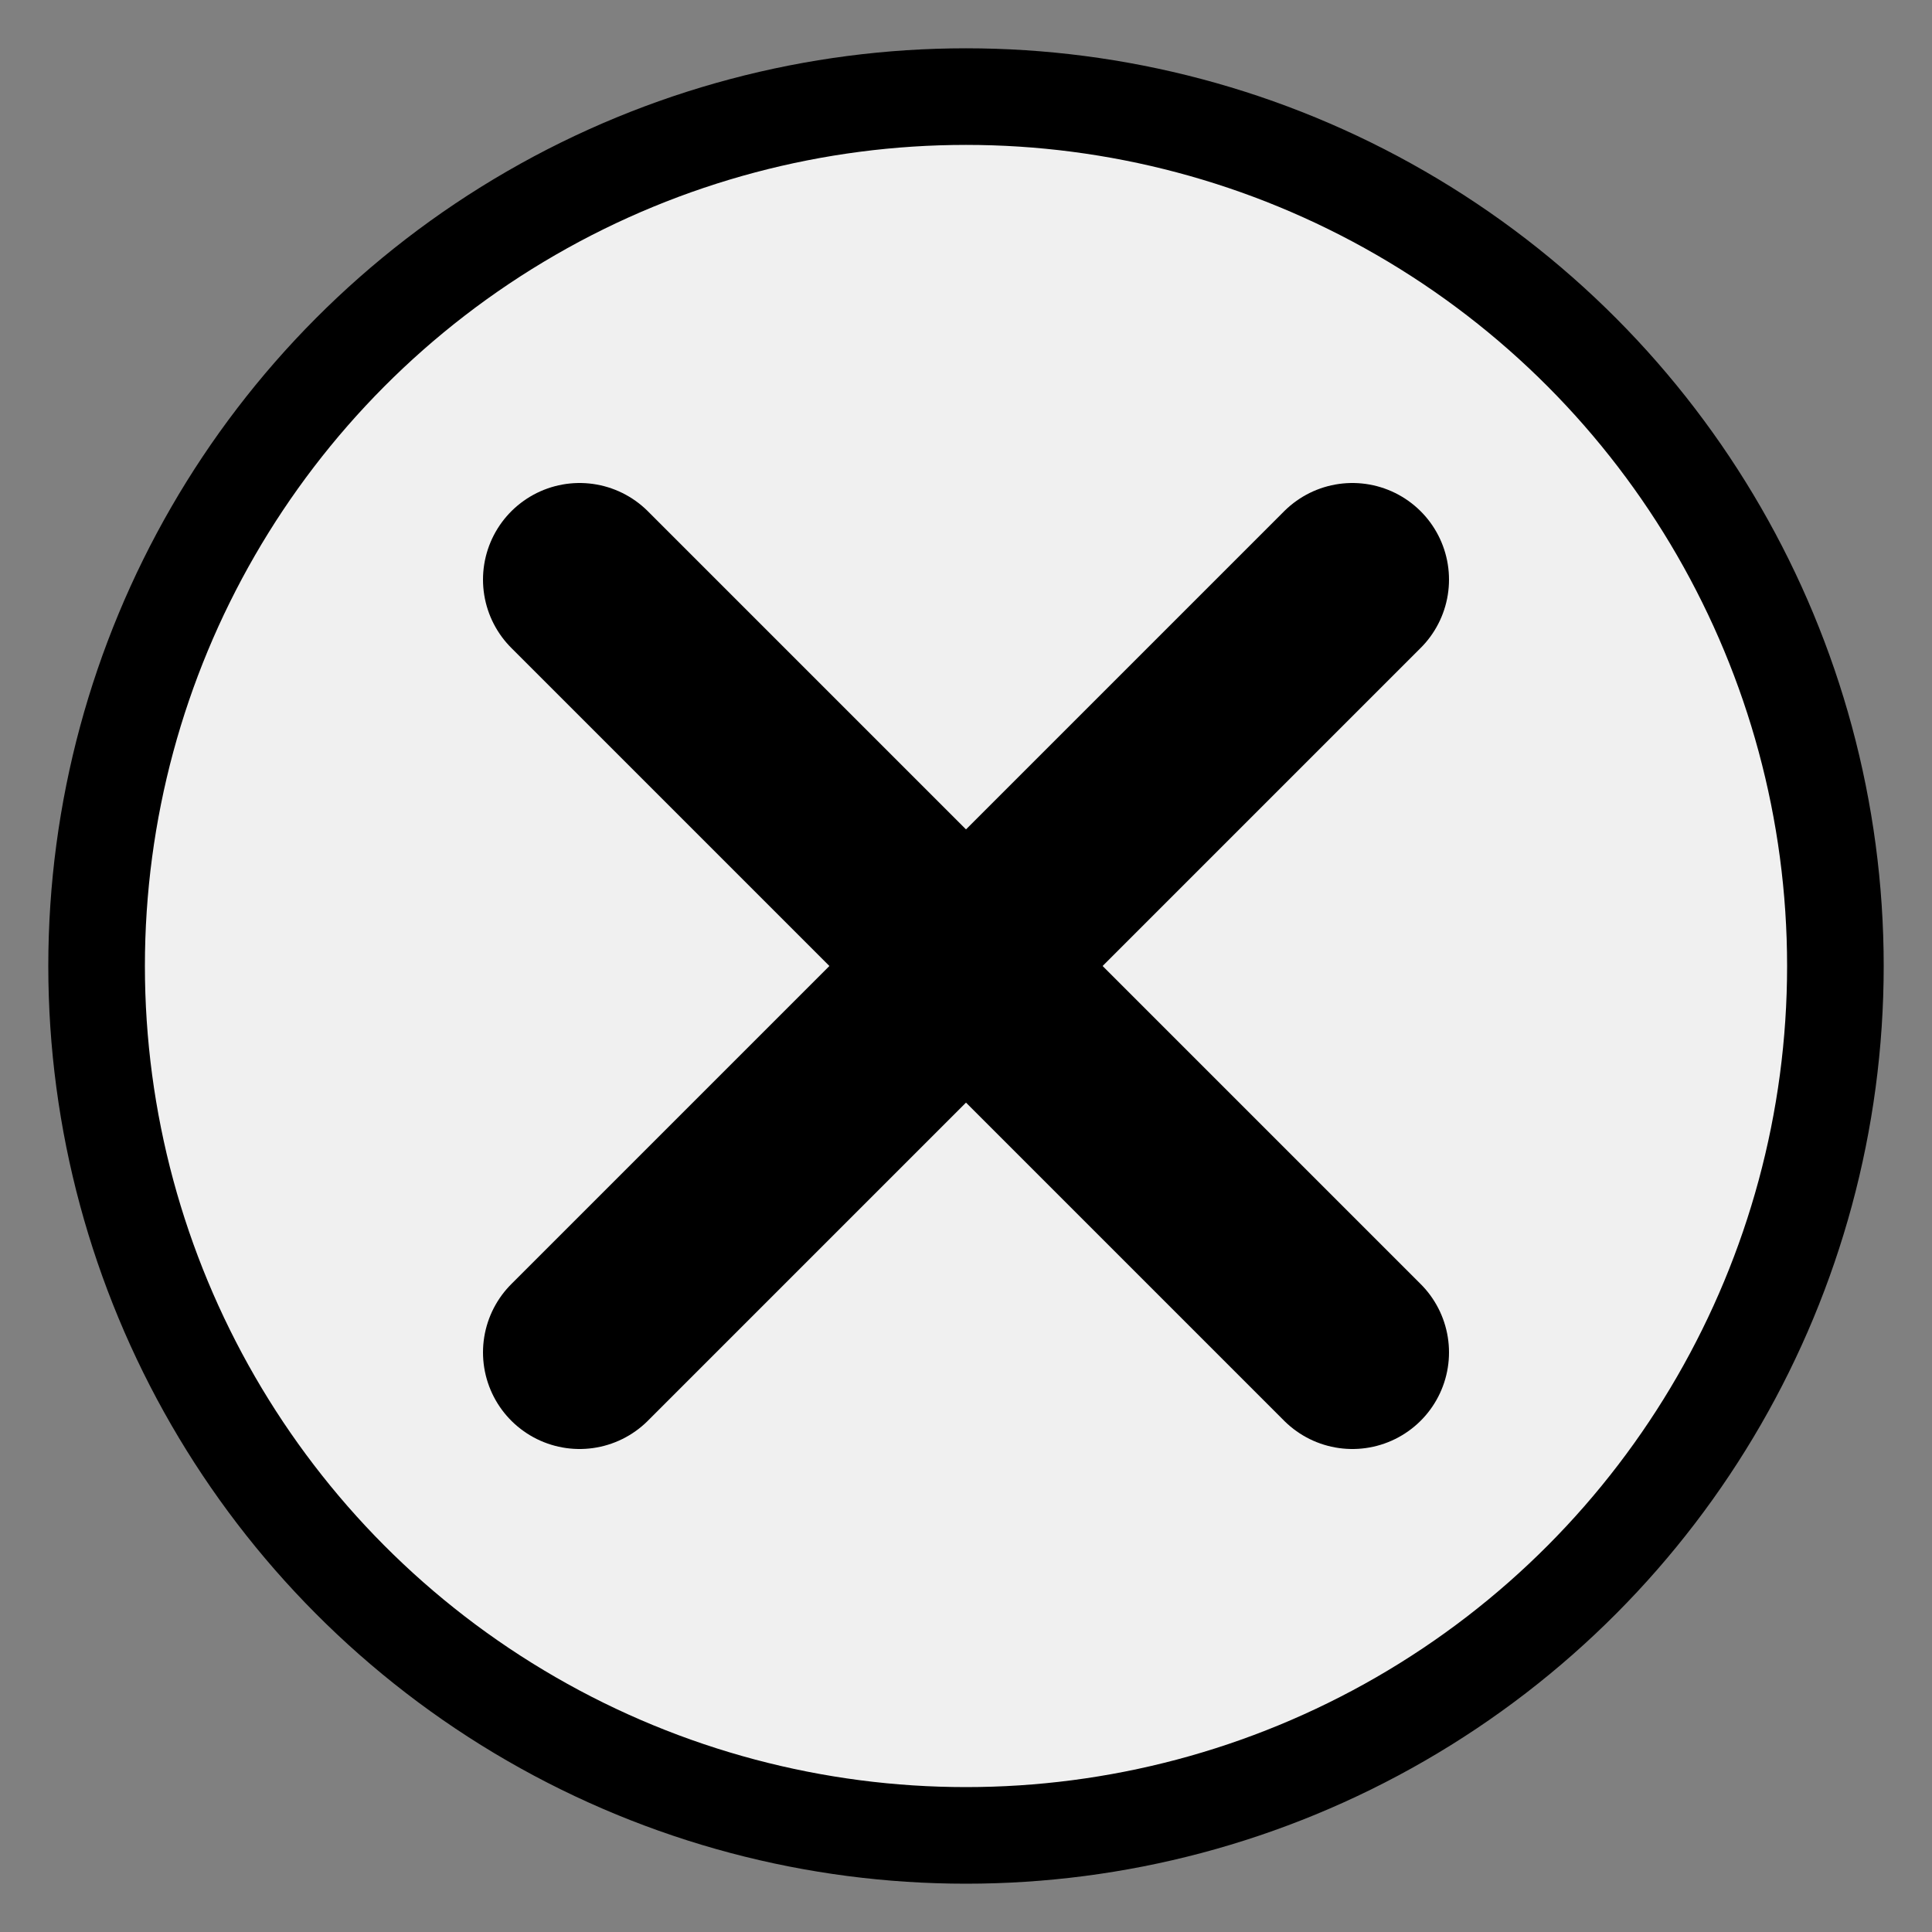
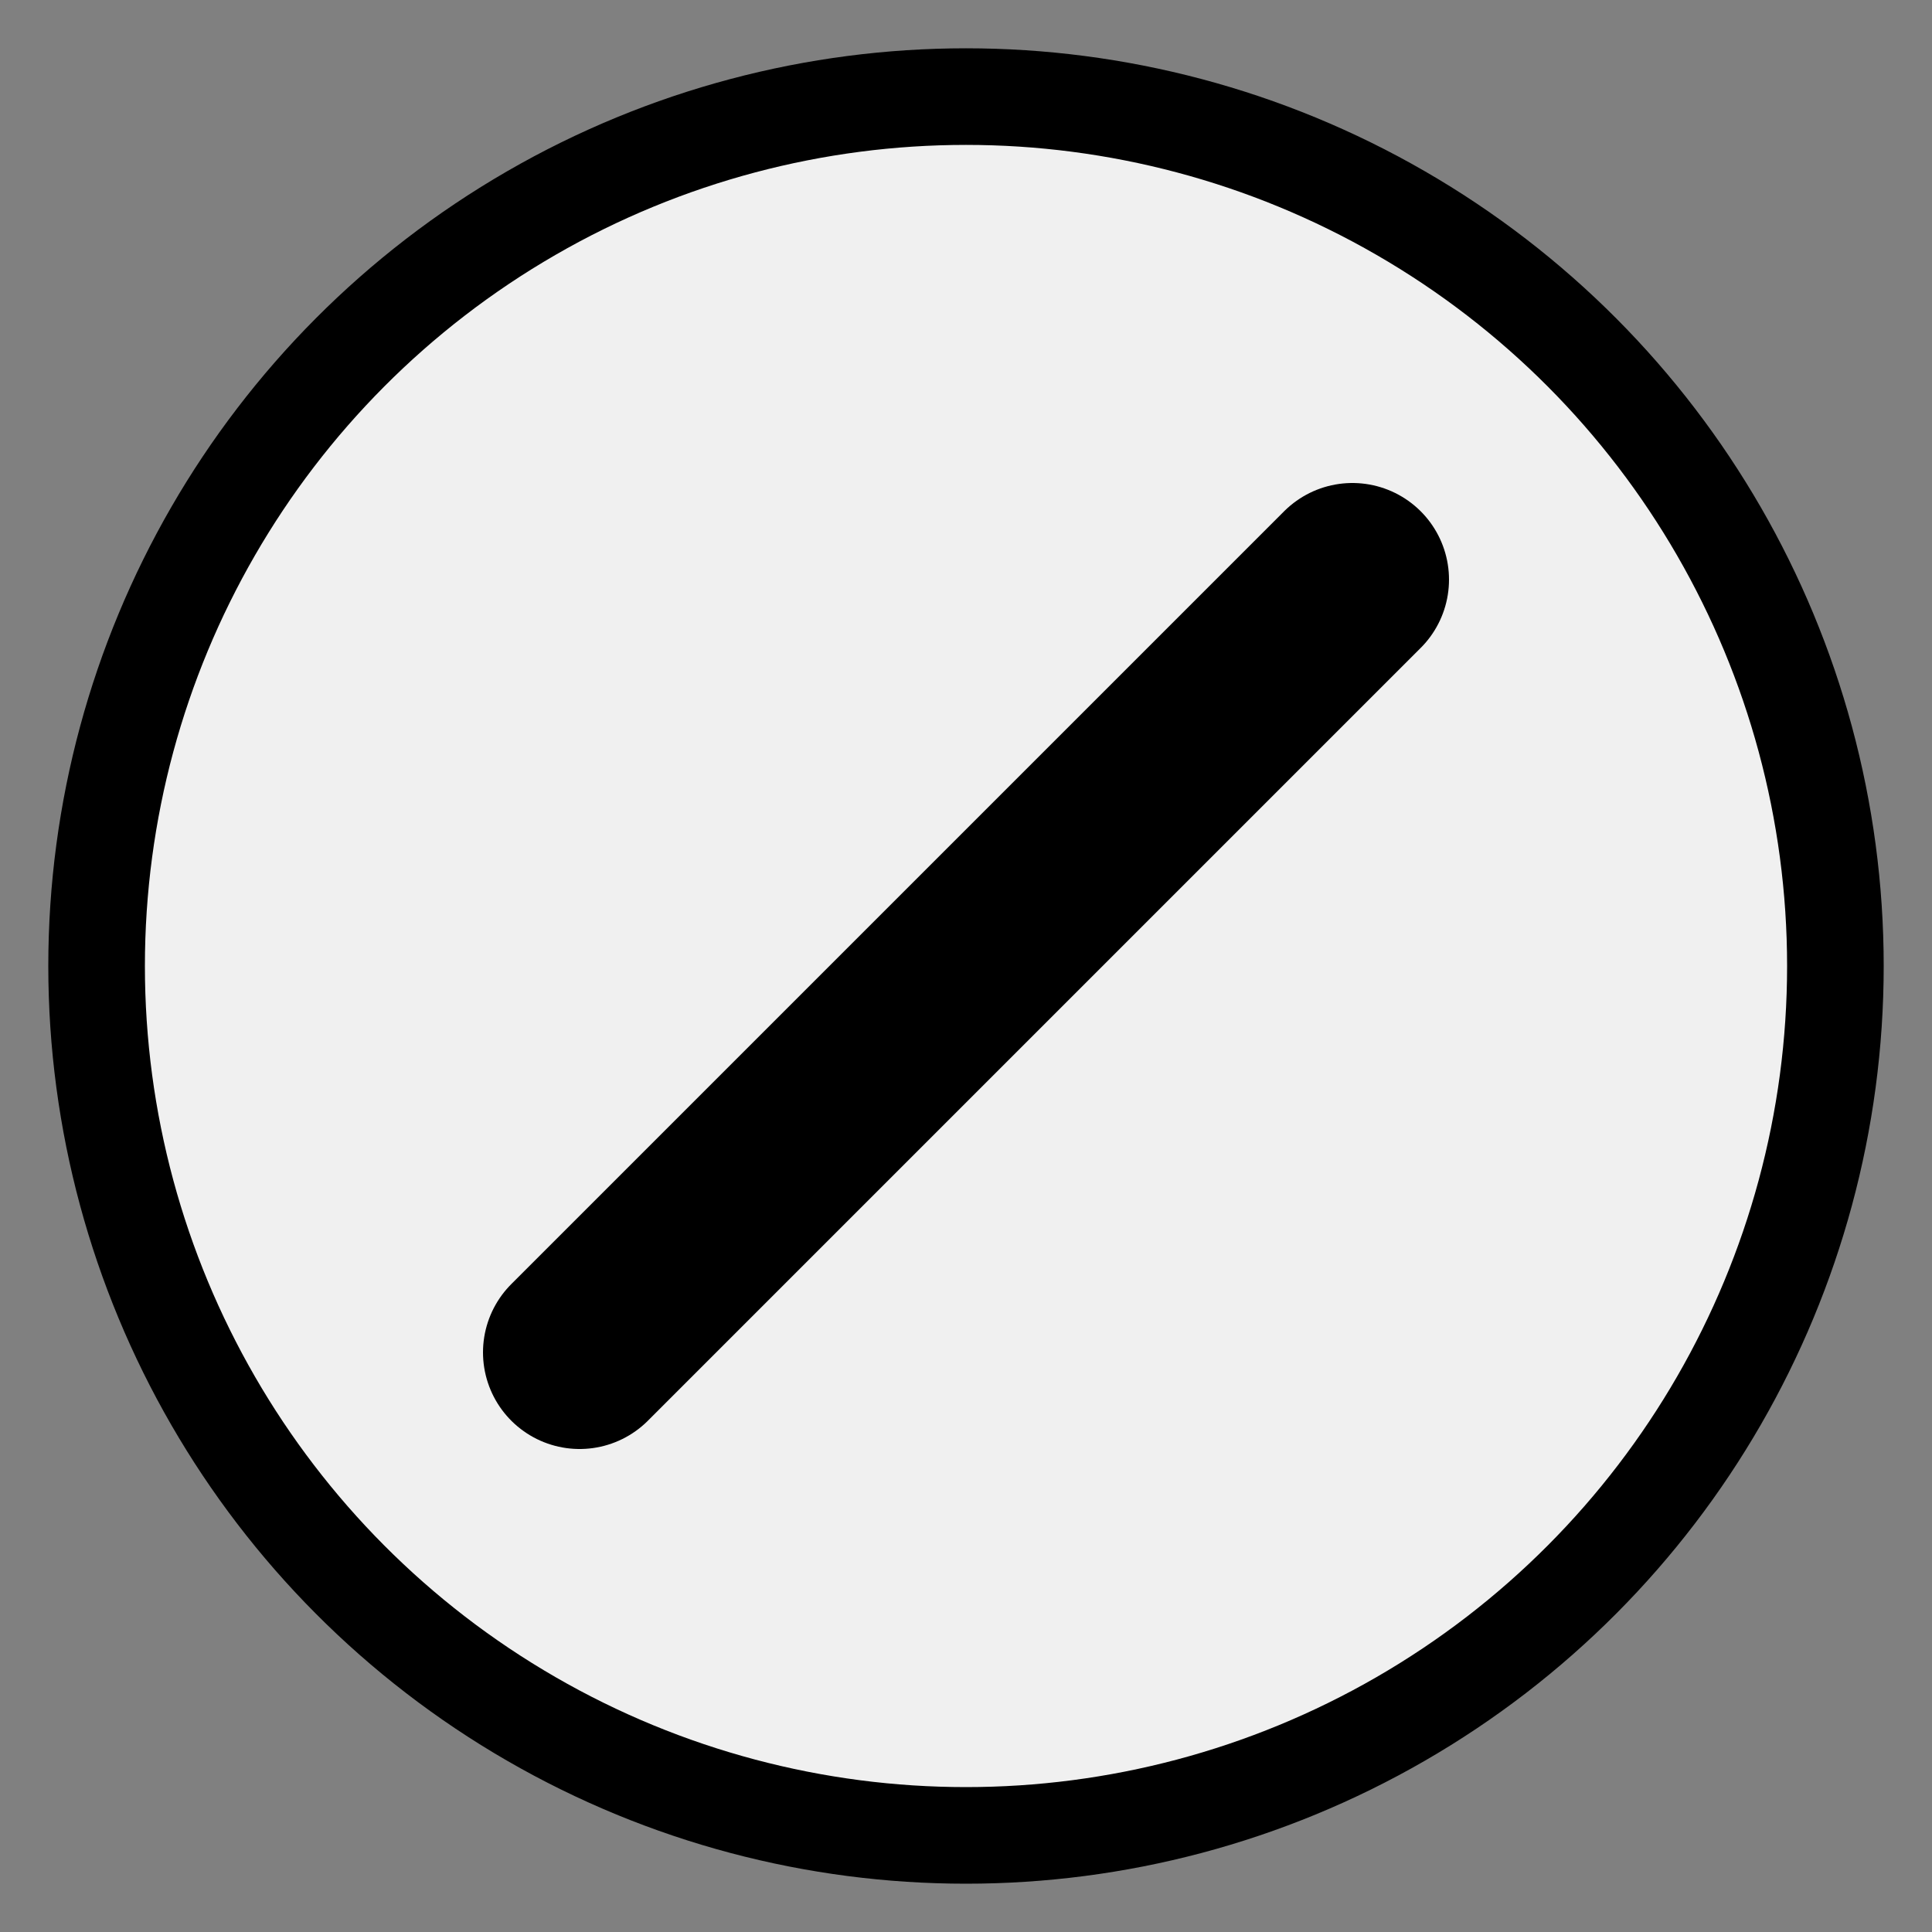
<svg xmlns="http://www.w3.org/2000/svg" viewBox="0 0 100 100">
  <rect x="0" y="0" width="100" height="100" fill="#808080" stroke="none" />
  <circle cx="50" cy="50" r="45" fill="#f0f0f0" stroke="#000" stroke-width="5" />
-   <line x1="30" y1="30" x2="70" y2="70" stroke="#000" stroke-width="10" stroke-linecap="round" />
  <line x1="70" y1="30" x2="30" y2="70" stroke="#000" stroke-width="10" stroke-linecap="round" />
</svg>